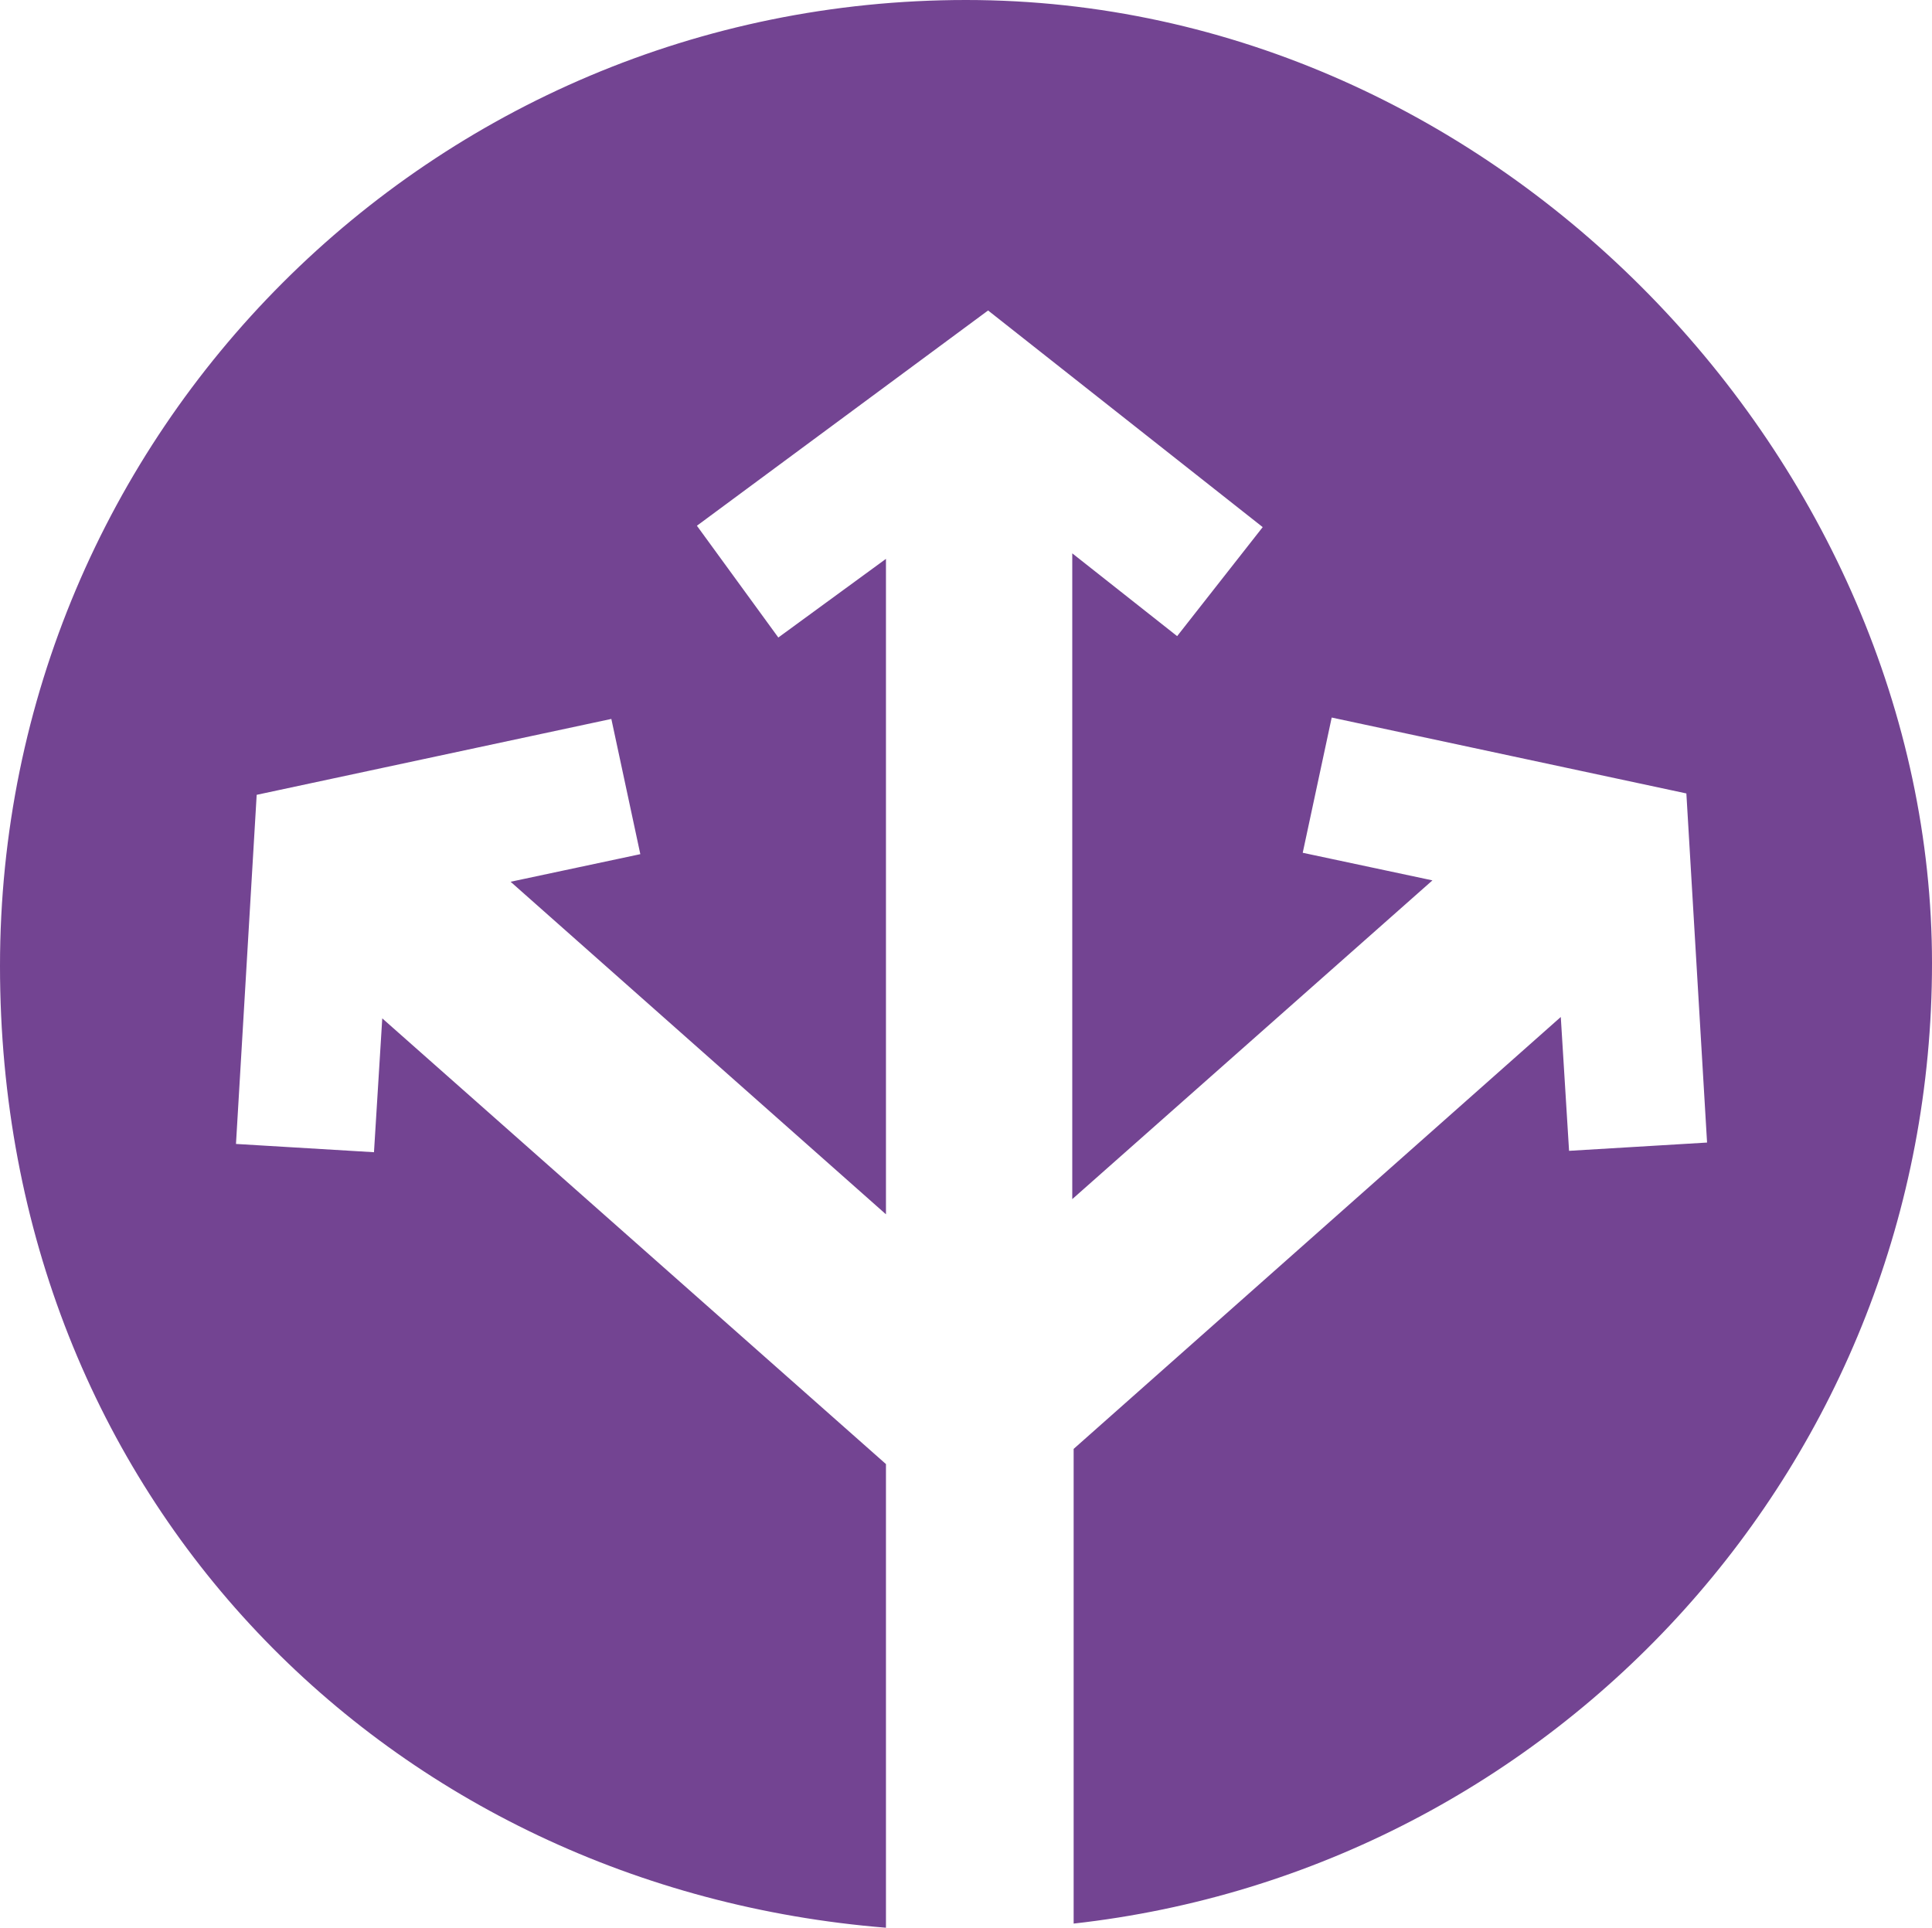
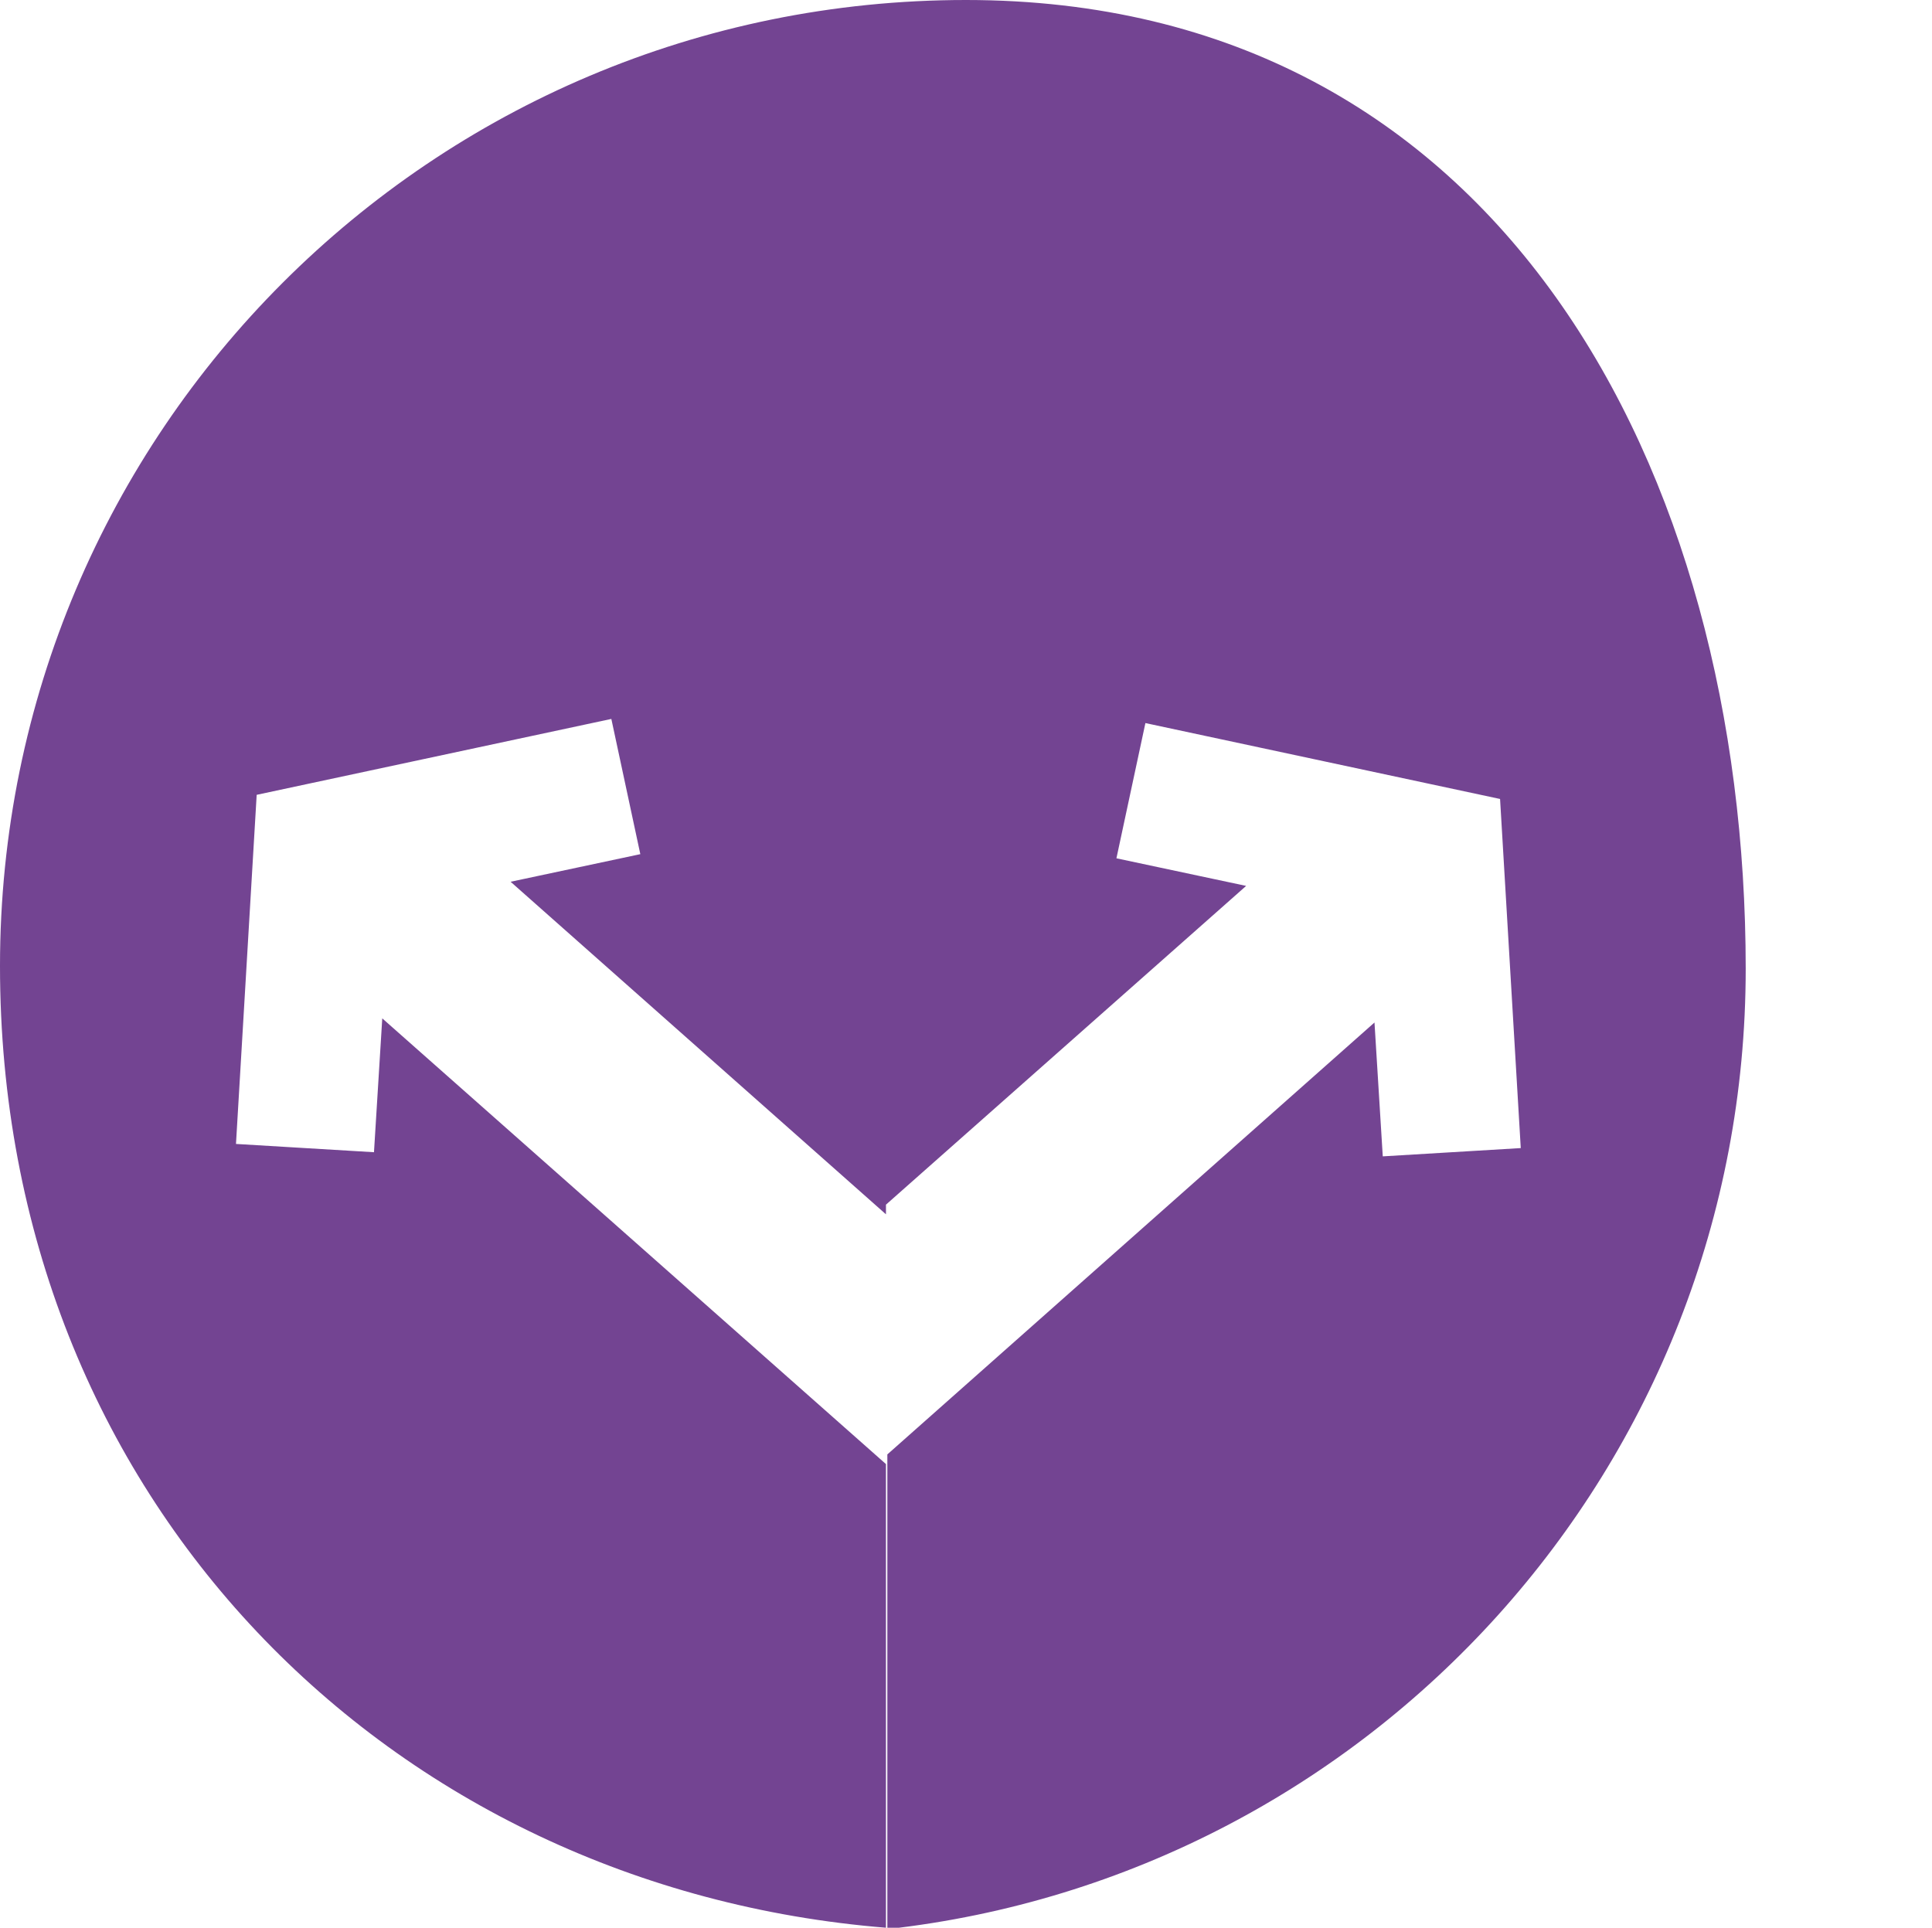
<svg xmlns="http://www.w3.org/2000/svg" id="Layer_2" data-name="Layer 2" viewBox="0 0 140 139.7">
  <defs>
    <style>
      .cls-1 {
        fill: #734492;
        stroke-width: 0px;
      }
    </style>
  </defs>
  <g id="Layer_1-2" data-name="Layer 1">
-     <path class="cls-1" d="M70,0C31.3,0,0,31.3,0,70s28.3,66.8,64.2,69.7v-33.6l-36.5-32.3-.6,9.7-10-.6,1.5-25.3,25.7-5.5,2.1,9.8-9.4,2,27.2,24.1v-47.5l-7.8,5.7-5.9-8.1,21.1-15.6,19.9,15.7-6.2,7.9-7.6-6v46.8l26.1-23.1-9.4-2,2.1-9.8,25.7,5.5,1.5,25.3-10,.6-.6-9.7-35.3,31.3v34.4c35-3.9,62.2-33.5,62.2-69.6S108.7,0,70,0h0Z" />
+     <path class="cls-1" d="M70,0C31.3,0,0,31.3,0,70s28.3,66.8,64.2,69.7v-33.6l-36.5-32.3-.6,9.7-10-.6,1.5-25.3,25.7-5.5,2.1,9.8-9.4,2,27.2,24.1v-47.5v46.8l26.1-23.1-9.4-2,2.1-9.8,25.7,5.5,1.5,25.3-10,.6-.6-9.7-35.3,31.3v34.4c35-3.9,62.2-33.5,62.2-69.6S108.7,0,70,0h0Z" />
  </g>
</svg>